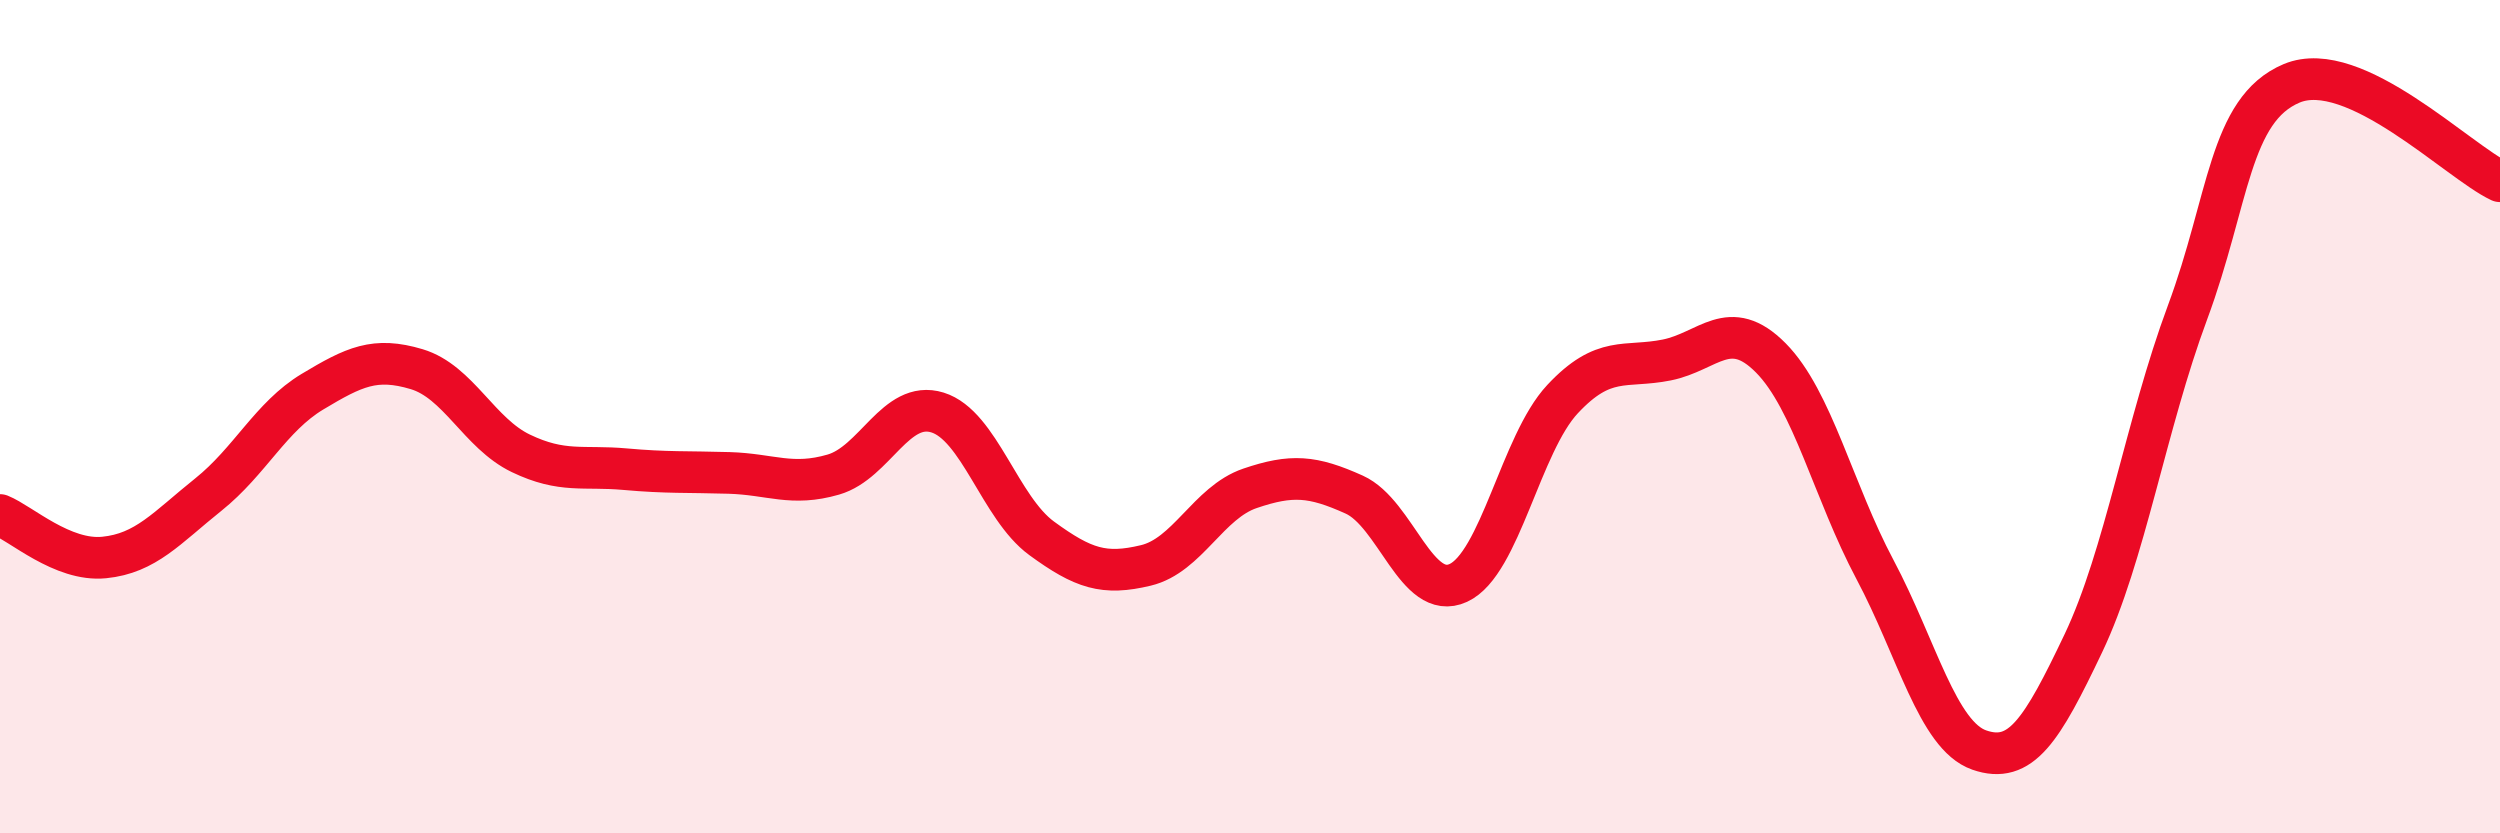
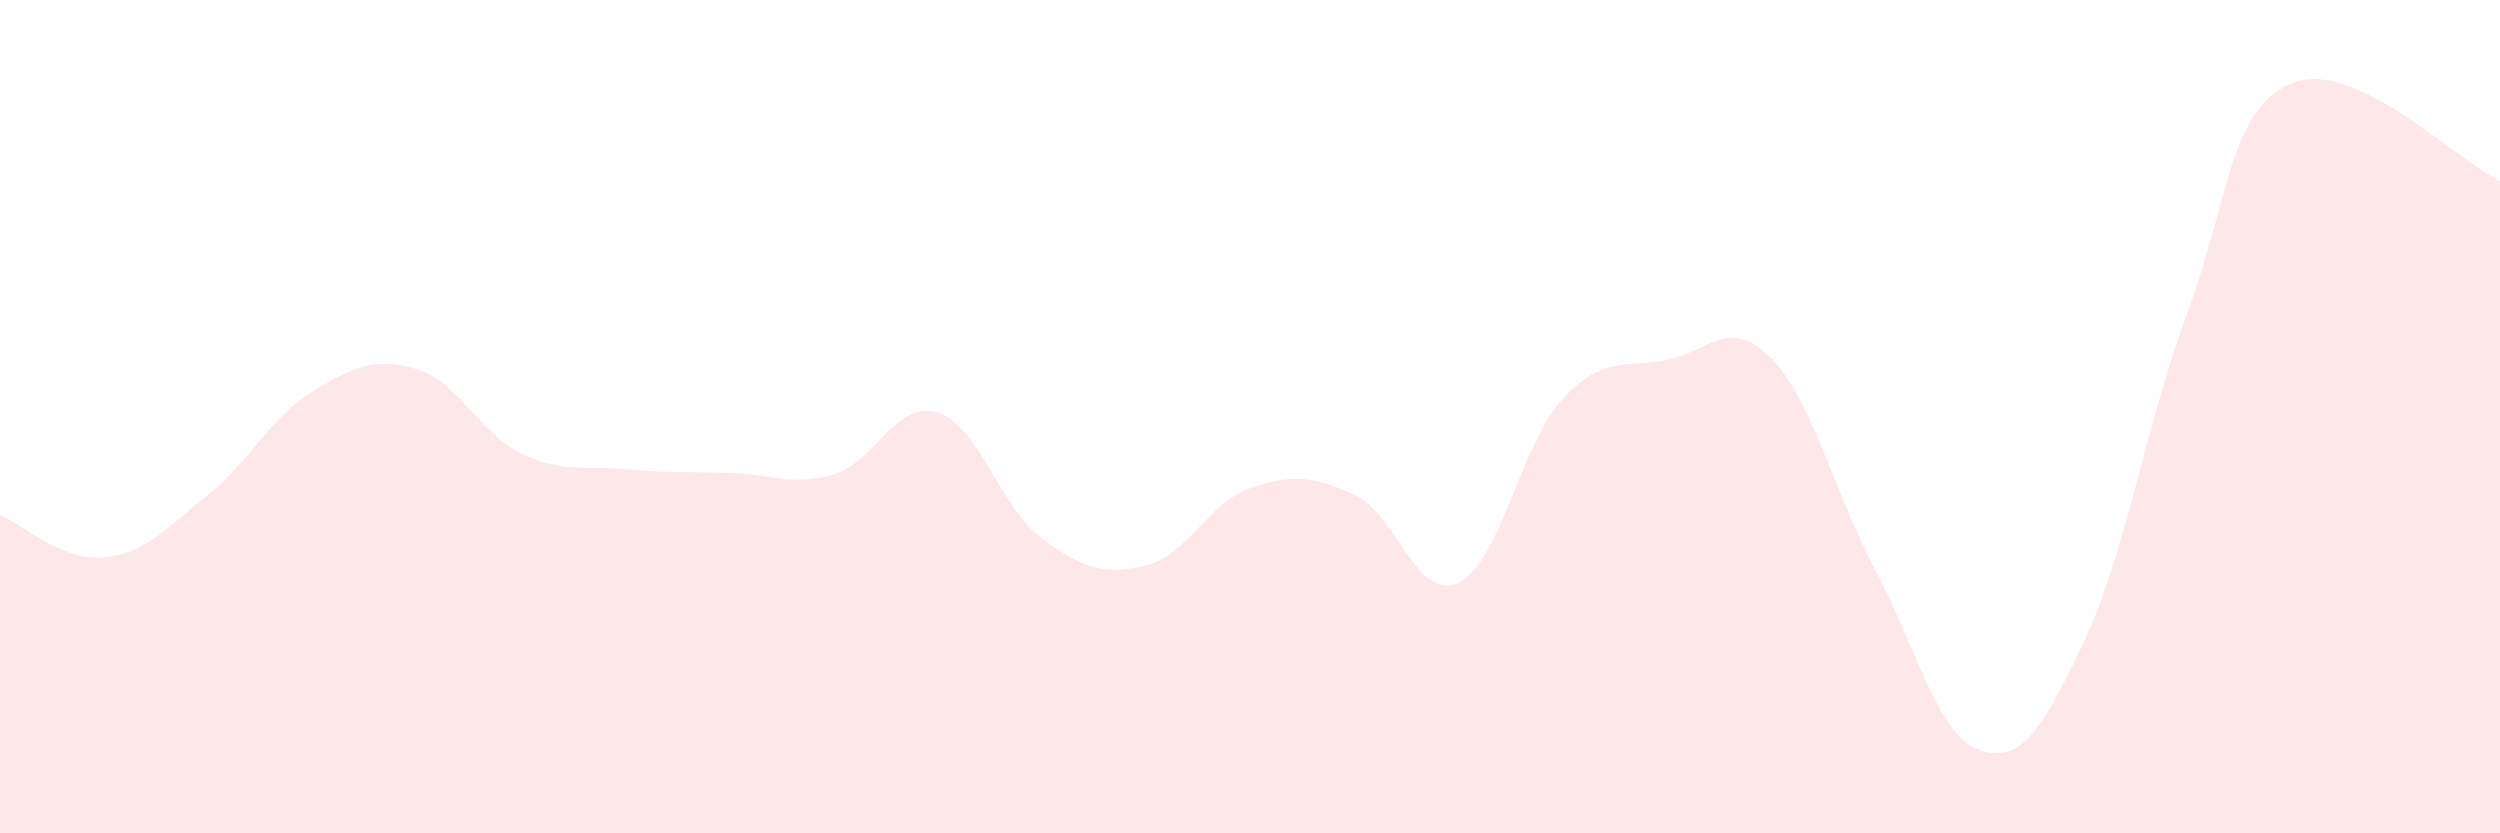
<svg xmlns="http://www.w3.org/2000/svg" width="60" height="20" viewBox="0 0 60 20">
  <path d="M 0,12.36 C 0.5,12.56 1.5,13.48 2.5,13.38 C 3.5,13.28 4,12.67 5,11.87 C 6,11.07 6.5,10 7.5,9.4 C 8.5,8.8 9,8.56 10,8.86 C 11,9.16 11.5,10.4 12.5,10.88 C 13.5,11.36 14,11.17 15,11.26 C 16,11.35 16.5,11.32 17.5,11.35 C 18.5,11.38 19,11.68 20,11.39 C 21,11.1 21.5,9.59 22.5,9.9 C 23.5,10.21 24,12.19 25,12.92 C 26,13.65 26.5,13.81 27.5,13.57 C 28.5,13.33 29,12.06 30,11.72 C 31,11.38 31.5,11.42 32.5,11.87 C 33.5,12.32 34,14.45 35,13.99 C 36,13.53 36.5,10.65 37.5,9.58 C 38.5,8.51 39,8.84 40,8.64 C 41,8.44 41.5,7.58 42.5,8.59 C 43.5,9.6 44,11.79 45,13.67 C 46,15.55 46.5,17.65 47.5,18 C 48.5,18.35 49,17.54 50,15.44 C 51,13.34 51.5,10.19 52.5,7.5 C 53.5,4.81 53.5,2.63 55,2 C 56.5,1.37 59,3.88 60,4.35L60 20L0 20Z" fill="#EB0A25" opacity="0.1" stroke-linecap="round" stroke-linejoin="round" />
-   <path d="M 0,12.36 C 0.5,12.56 1.5,13.48 2.5,13.38 C 3.5,13.28 4,12.67 5,11.87 C 6,11.07 6.5,10 7.5,9.4 C 8.5,8.8 9,8.56 10,8.86 C 11,9.16 11.5,10.4 12.5,10.88 C 13.5,11.36 14,11.17 15,11.26 C 16,11.35 16.5,11.32 17.5,11.35 C 18.5,11.38 19,11.68 20,11.39 C 21,11.1 21.5,9.59 22.5,9.9 C 23.5,10.21 24,12.19 25,12.92 C 26,13.65 26.5,13.81 27.5,13.57 C 28.5,13.33 29,12.06 30,11.72 C 31,11.38 31.5,11.42 32.5,11.87 C 33.5,12.32 34,14.45 35,13.99 C 36,13.53 36.5,10.65 37.5,9.58 C 38.5,8.51 39,8.84 40,8.64 C 41,8.44 41.5,7.58 42.5,8.59 C 43.5,9.6 44,11.79 45,13.67 C 46,15.55 46.5,17.65 47.5,18 C 48.5,18.35 49,17.54 50,15.44 C 51,13.34 51.5,10.19 52.5,7.5 C 53.5,4.81 53.5,2.63 55,2 C 56.5,1.37 59,3.88 60,4.35" stroke="#EB0A25" stroke-width="1" fill="none" stroke-linecap="round" stroke-linejoin="round" />
</svg>